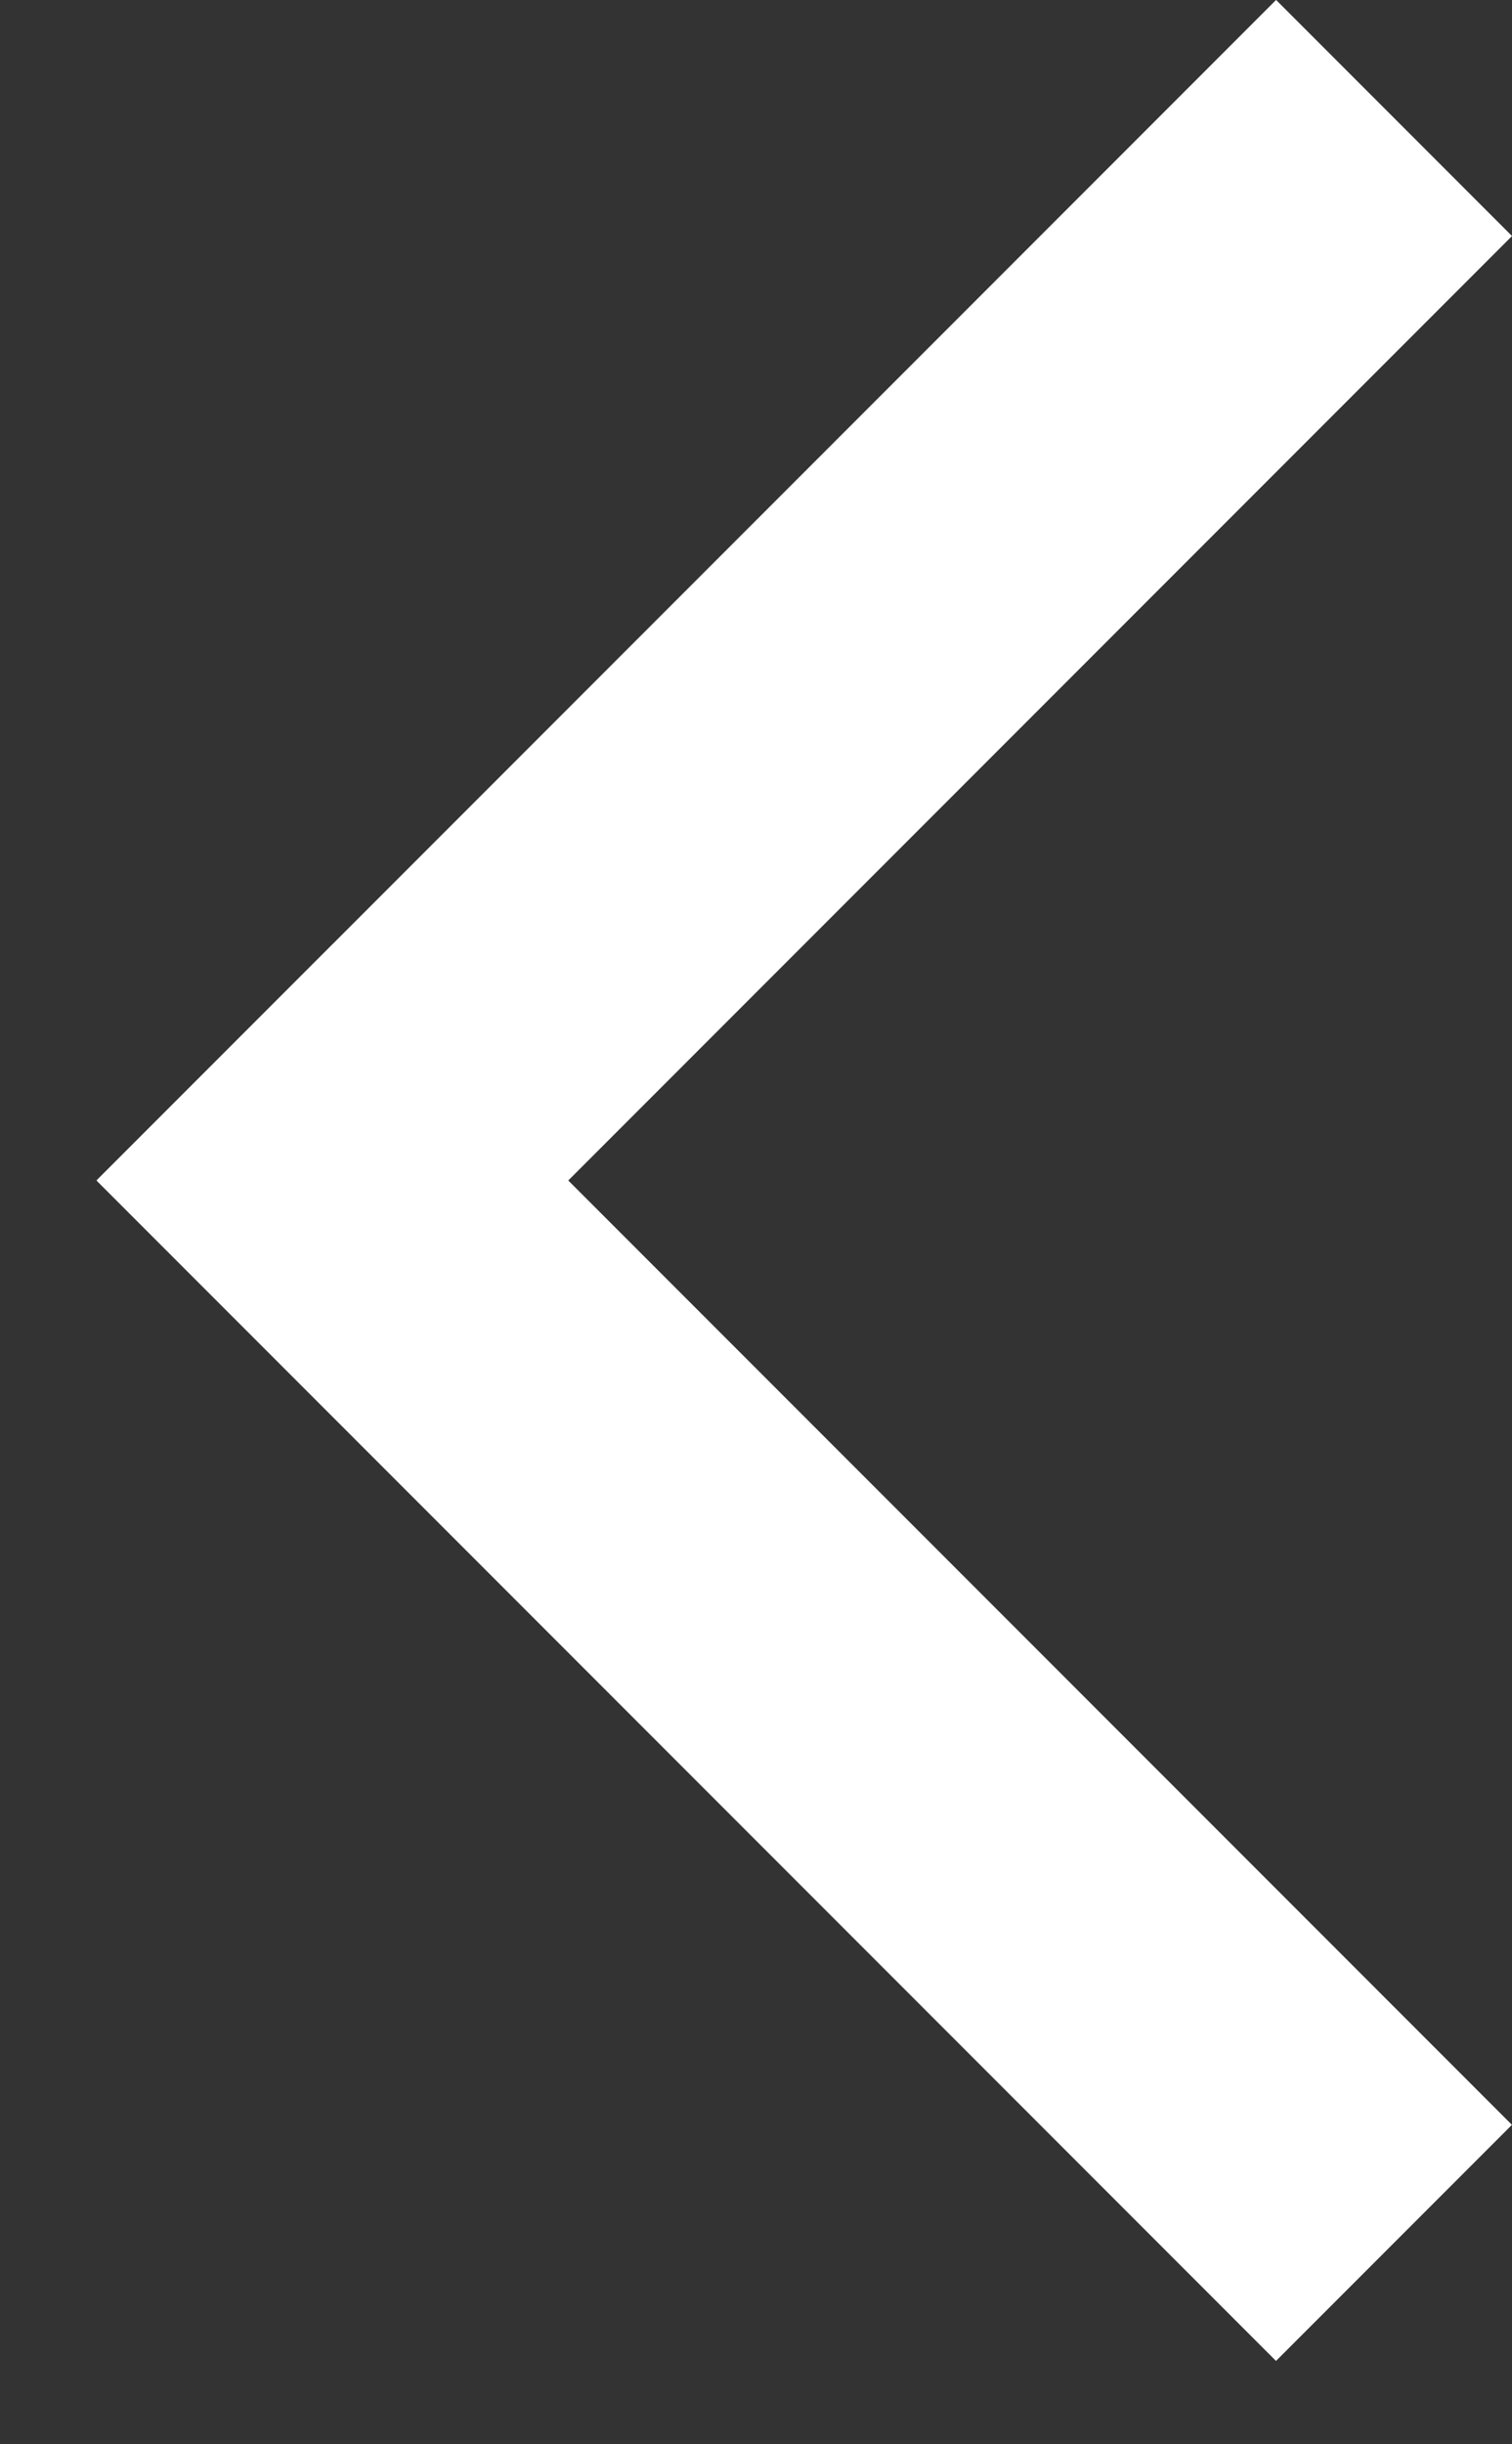
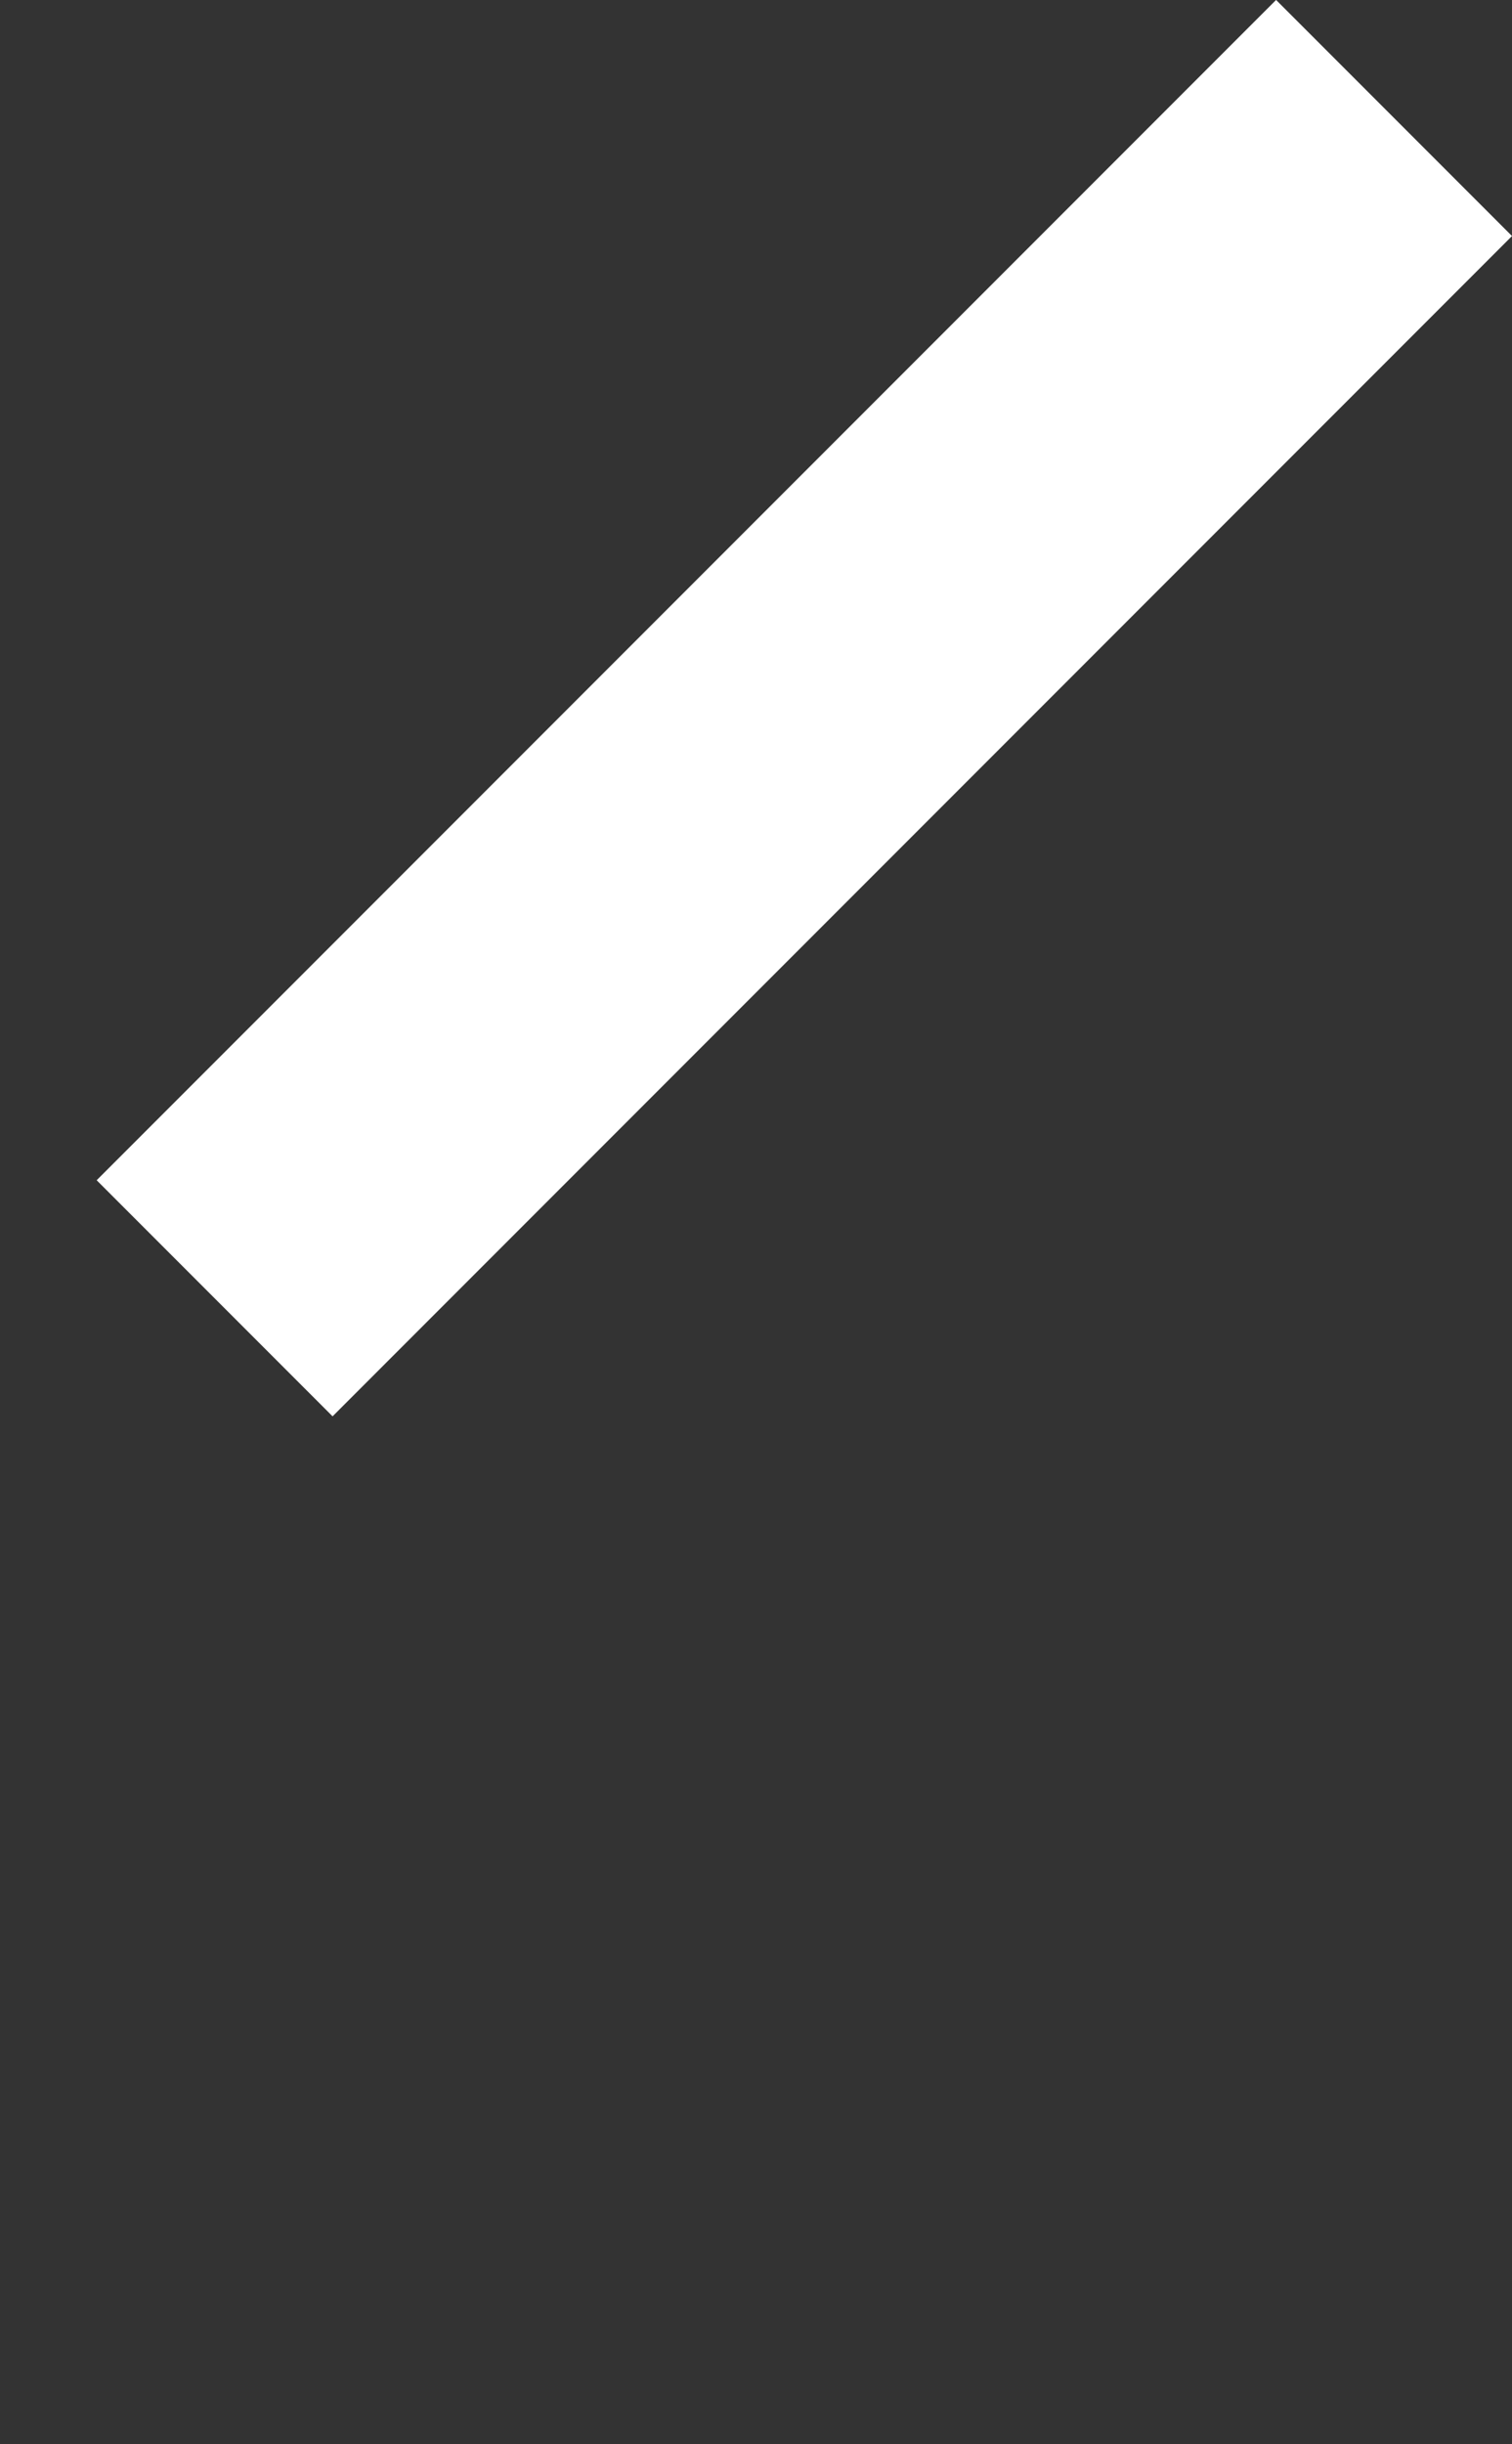
<svg xmlns="http://www.w3.org/2000/svg" width="13" height="21" viewBox="0 0 13 21" fill="none">
  <rect x="0" y="0" width="13" height="21" fill="#333333" stroke="none" />
-   <rect width="2.869" height="14.343" transform="matrix(0.707 -0.707 -0.707 -0.707 10.971 20.284)" fill="white" />
  <rect width="2.869" height="14.343" transform="matrix(-0.707 -0.707 -0.707 0.707 13 2.028)" fill="white" />
</svg>